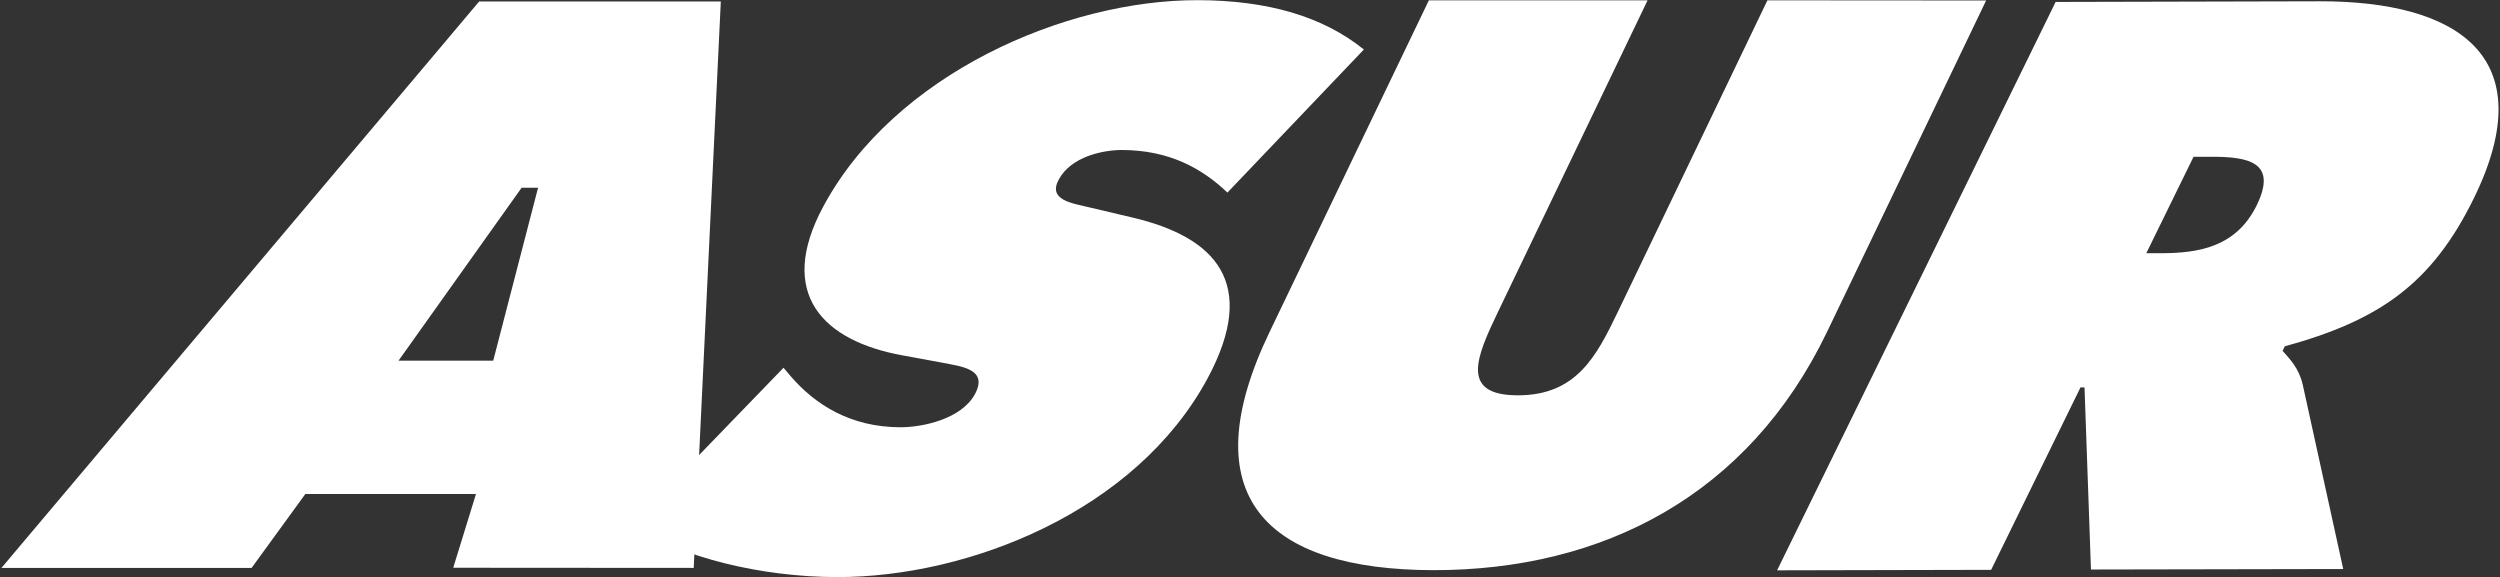
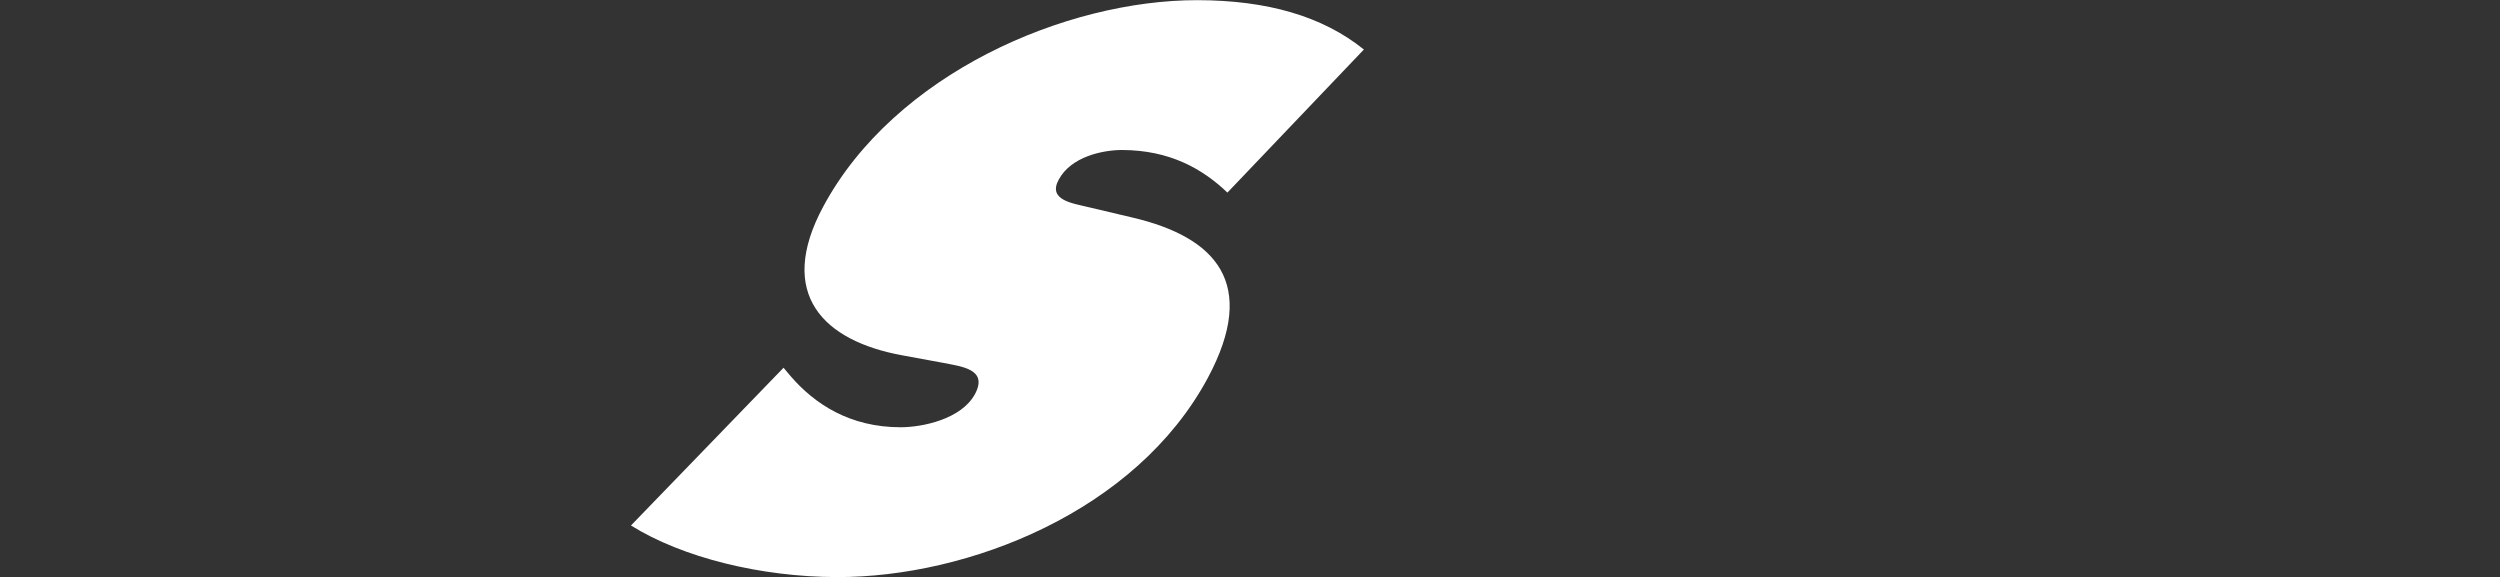
<svg xmlns="http://www.w3.org/2000/svg" version="1.2" viewBox="0 0 1550 358" width="1550" height="358">
  <rect x="0" y="0" width="1550" height="358" fill="#333333" stroke="none" />
  <title>ASR</title>
  <style>
		.s0 { fill: #ffffff } 
	</style>
-   <path id="path1" class="s0" d="m889 353.5c104.5 0 194.9-46.2 243.7-147.6l98.7-205.6-135.6-0.1-93 193.7c-13.1 27.2-25.6 51.2-61.7 51.2-36.2 0-25.6-24-12.6-51.2l93-193.7h-135.6l-98.8 205.7c-48.7 101.4-2.6 147.5 101.9 147.6zm549.4-352.7l-163.9 0.4-172.7 352.4 132.7-0.3 55.4-113.1h2.5l4 112.9 156.4-0.3-25.1-114.3c-2.4-10.3-8-15.9-12.5-21l1.4-2.8c58.3-16 91.1-38.5 117.2-91.8 43.5-88.8-11.3-122.2-95.4-122.1zm-39.3 126.6c-12.9 26.2-36.7 29.5-59 29.6h-9.4l29.3-59.8h10.4c23.3-0.1 42 3.1 28.7 30.2zm-1209.8 178.9h105.8l-14.1 45.7 149.1 0.1 16.8-351.2h-149.8l-296.2 351.2h155.1zm134.1-189.9h10.2l-27.8 107.2h-58.7z" />
  <path id="path2" class="s0" d="m510.4 128.1c-29.2 54.3 0.2 83.3 49 92.2l25 4.6c11.2 2.3 28.5 3.7 20.1 19.4-8.4 15.6-32.6 20.6-46.1 20.6-31.4 0-53.3-14.3-68.4-31.9l-4.2-5-94.6 97.8c31.9 19.9 80.4 31.9 127.8 32 81.4 0.1 185.3-40.6 229.8-123.4 31.6-58.9 4.9-87.4-46.6-99.5l-27.5-6.5c-9.3-2.3-25.3-4.2-18.3-17 7.6-14.3 27.3-18.4 39.3-18.4 29.5 0.1 49.8 11.6 65.3 26.4l84.6-88.7c-25.8-20.8-60.1-30.5-103.1-30.6-81.9-0.1-187.9 45.7-232.1 128z" />
</svg>